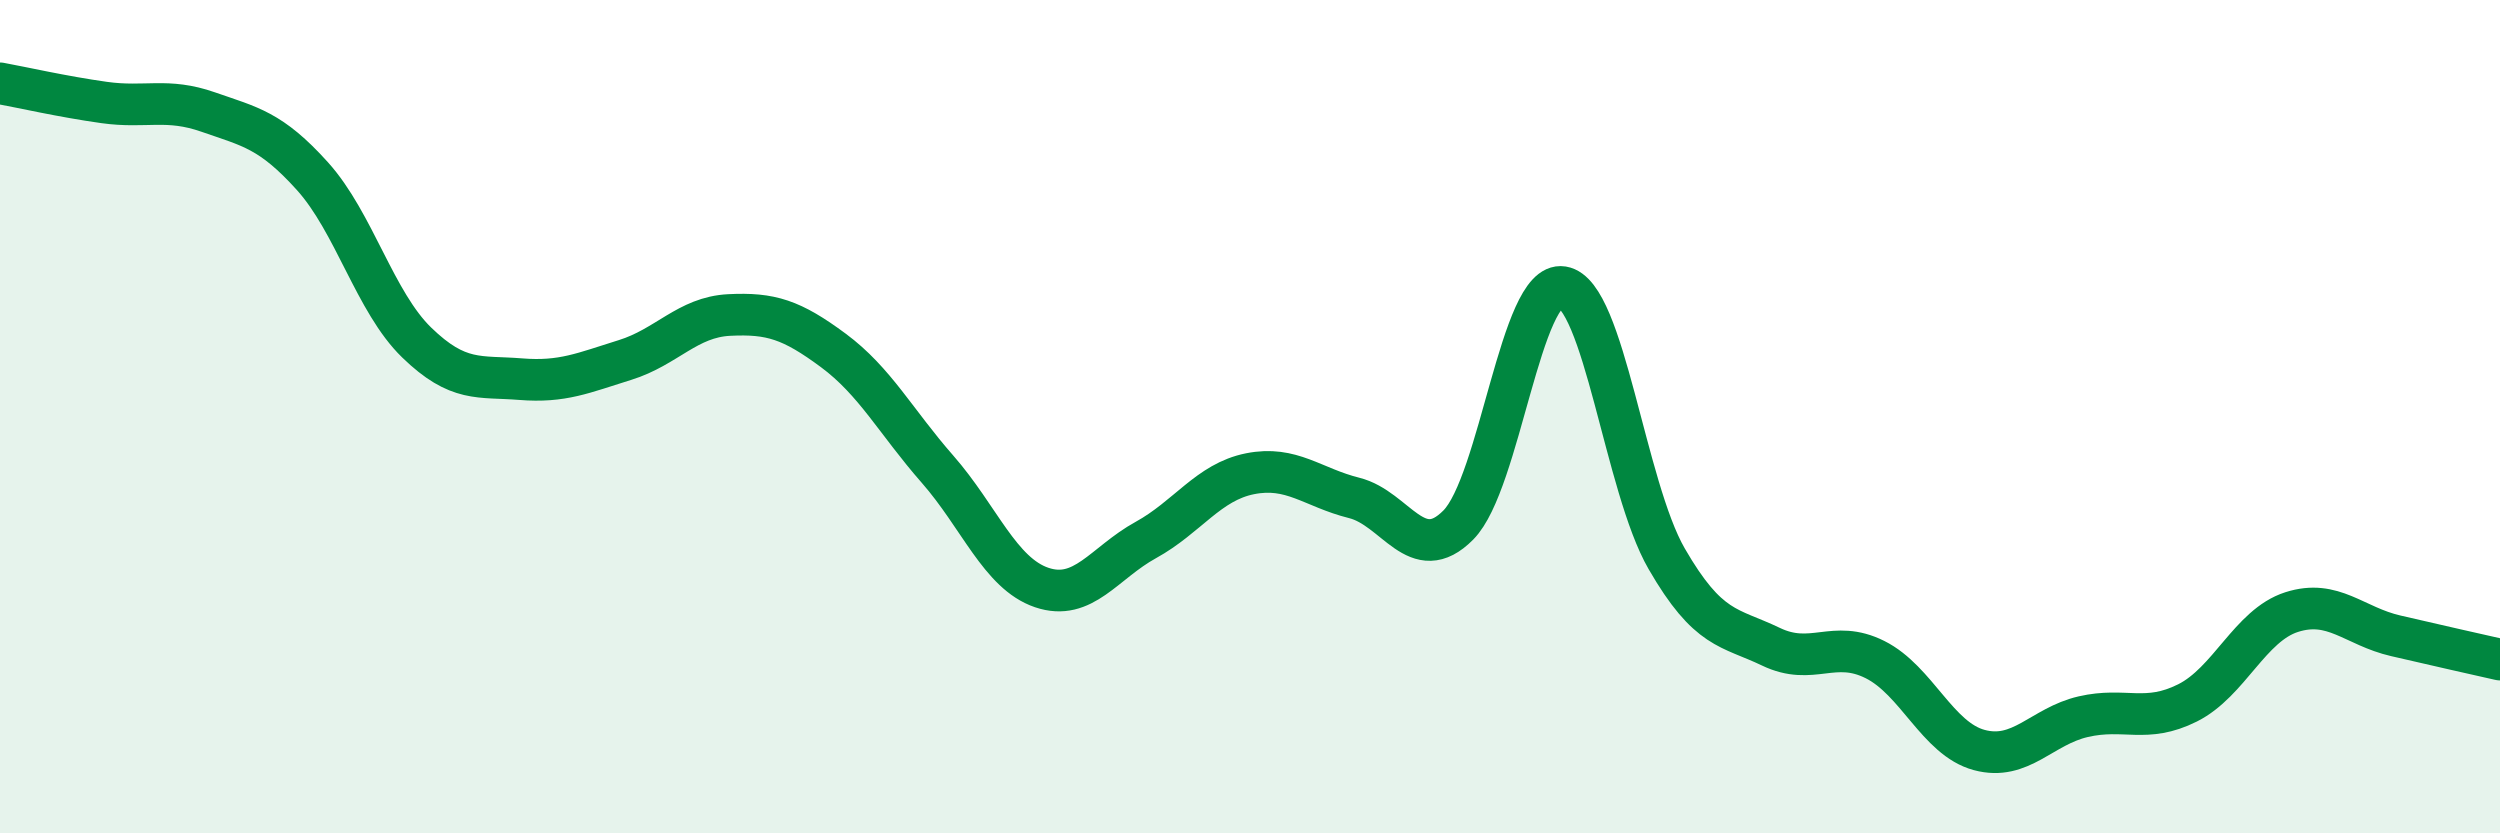
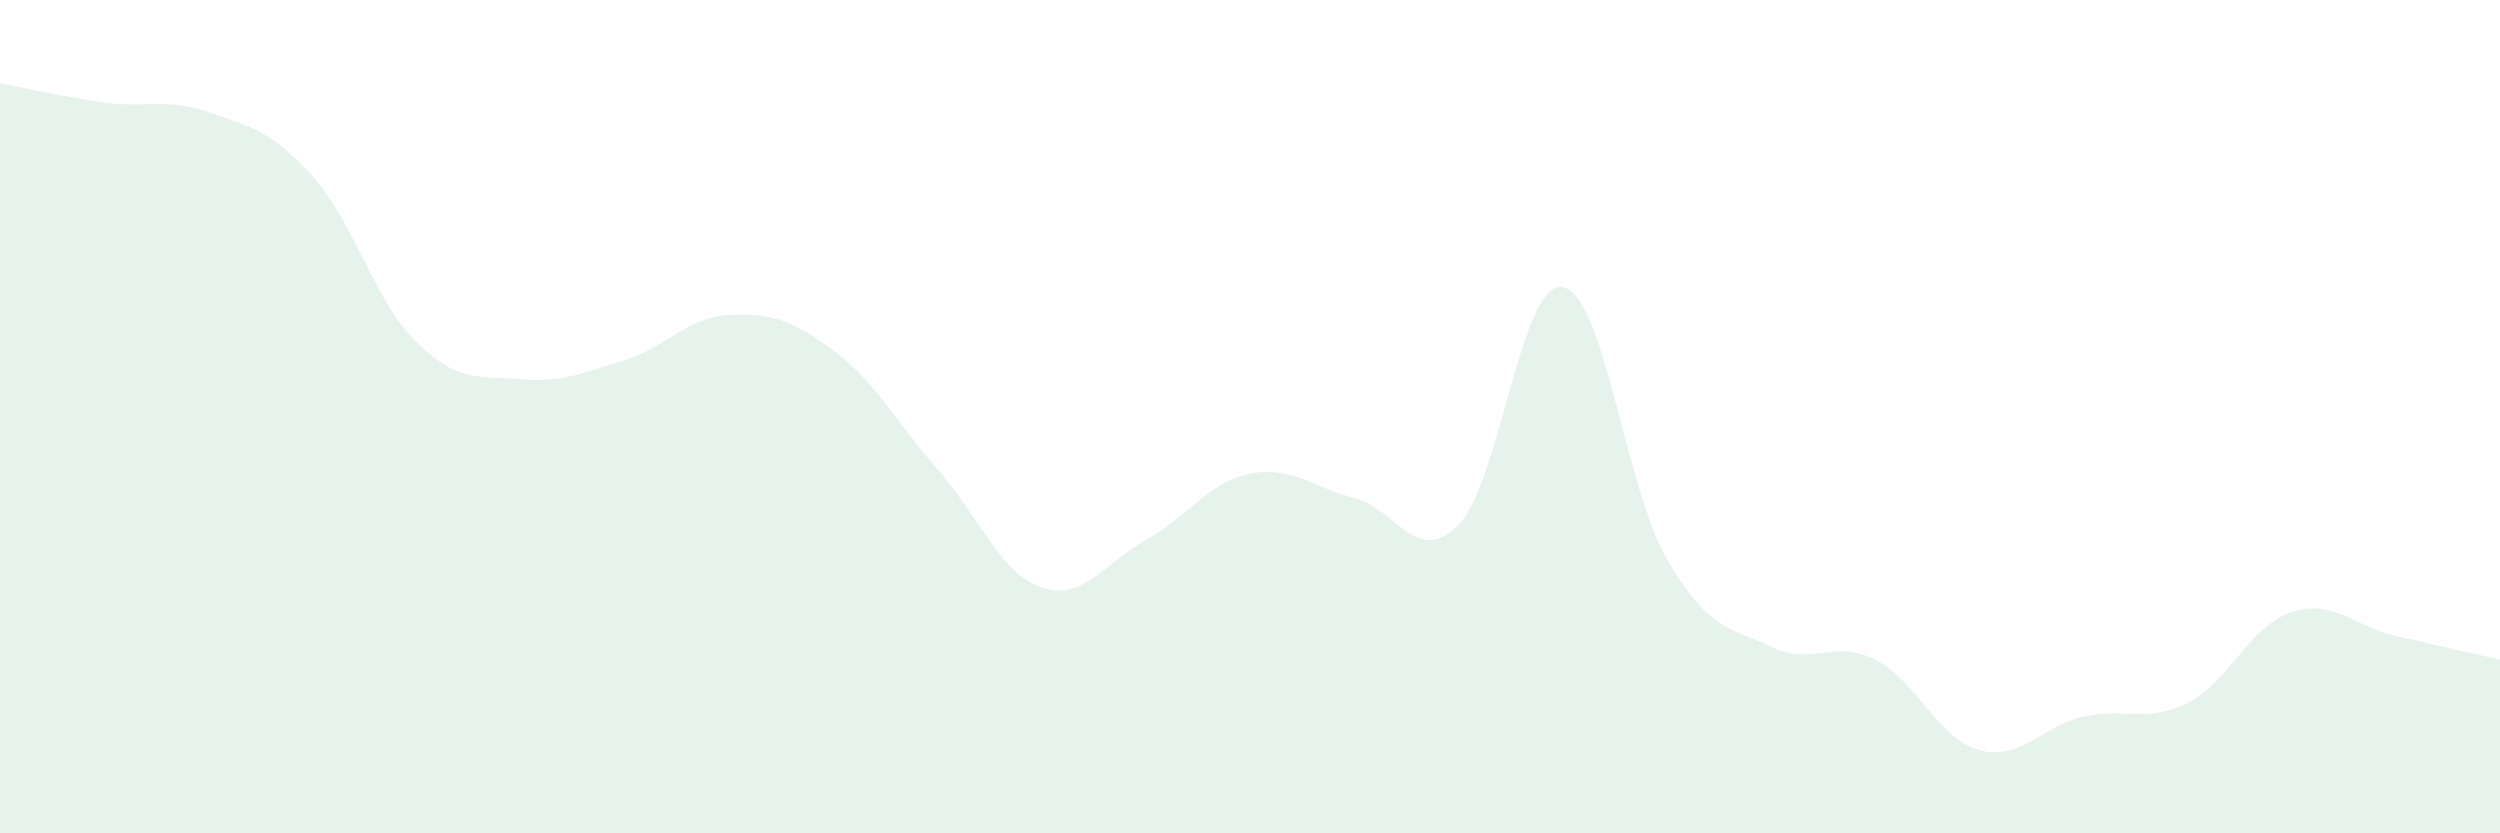
<svg xmlns="http://www.w3.org/2000/svg" width="60" height="20" viewBox="0 0 60 20">
  <path d="M 0,2 C 0.5,2.09 1.5,2.32 2.5,2.46 C 3.5,2.6 4,2.34 5,2.69 C 6,3.04 6.5,3.12 7.5,4.23 C 8.5,5.34 9,7.25 10,8.22 C 11,9.19 11.5,9.02 12.5,9.1 C 13.5,9.18 14,8.95 15,8.64 C 16,8.33 16.5,7.61 17.5,7.56 C 18.5,7.51 19,7.67 20,8.41 C 21,9.15 21.5,10.12 22.5,11.26 C 23.5,12.4 24,13.76 25,14.1 C 26,14.44 26.5,13.51 27.5,12.96 C 28.5,12.41 29,11.57 30,11.37 C 31,11.17 31.5,11.7 32.5,11.95 C 33.5,12.2 34,13.61 35,12.6 C 36,11.59 36.5,6.73 37.5,6.89 C 38.5,7.05 39,11.68 40,13.41 C 41,15.14 41.5,15.04 42.5,15.52 C 43.5,16 44,15.33 45,15.83 C 46,16.33 46.5,17.73 47.5,18 C 48.5,18.27 49,17.43 50,17.2 C 51,16.97 51.5,17.37 52.5,16.87 C 53.5,16.37 54,15.01 55,14.69 C 56,14.37 56.5,15.03 57.5,15.26 C 58.5,15.49 59.5,15.72 60,15.83L60 20L0 20Z" fill="#008740" opacity="0.1" stroke-linecap="round" stroke-linejoin="round" />
-   <path d="M 0,2 C 0.5,2.09 1.5,2.32 2.5,2.46 C 3.5,2.6 4,2.34 5,2.69 C 6,3.04 6.5,3.12 7.5,4.23 C 8.5,5.34 9,7.25 10,8.22 C 11,9.19 11.5,9.02 12.5,9.1 C 13.5,9.18 14,8.95 15,8.64 C 16,8.33 16.5,7.61 17.5,7.56 C 18.5,7.51 19,7.67 20,8.41 C 21,9.15 21.5,10.12 22.5,11.26 C 23.5,12.4 24,13.76 25,14.1 C 26,14.44 26.5,13.51 27.5,12.96 C 28.5,12.41 29,11.57 30,11.37 C 31,11.17 31.5,11.7 32.5,11.95 C 33.5,12.2 34,13.61 35,12.6 C 36,11.59 36.5,6.73 37.5,6.89 C 38.5,7.05 39,11.68 40,13.41 C 41,15.14 41.5,15.04 42.5,15.52 C 43.5,16 44,15.33 45,15.83 C 46,16.33 46.5,17.73 47.5,18 C 48.5,18.27 49,17.43 50,17.2 C 51,16.97 51.5,17.37 52.5,16.87 C 53.5,16.37 54,15.01 55,14.69 C 56,14.37 56.5,15.03 57.5,15.26 C 58.5,15.49 59.5,15.72 60,15.83" stroke="#008740" stroke-width="1" fill="none" stroke-linecap="round" stroke-linejoin="round" />
</svg>